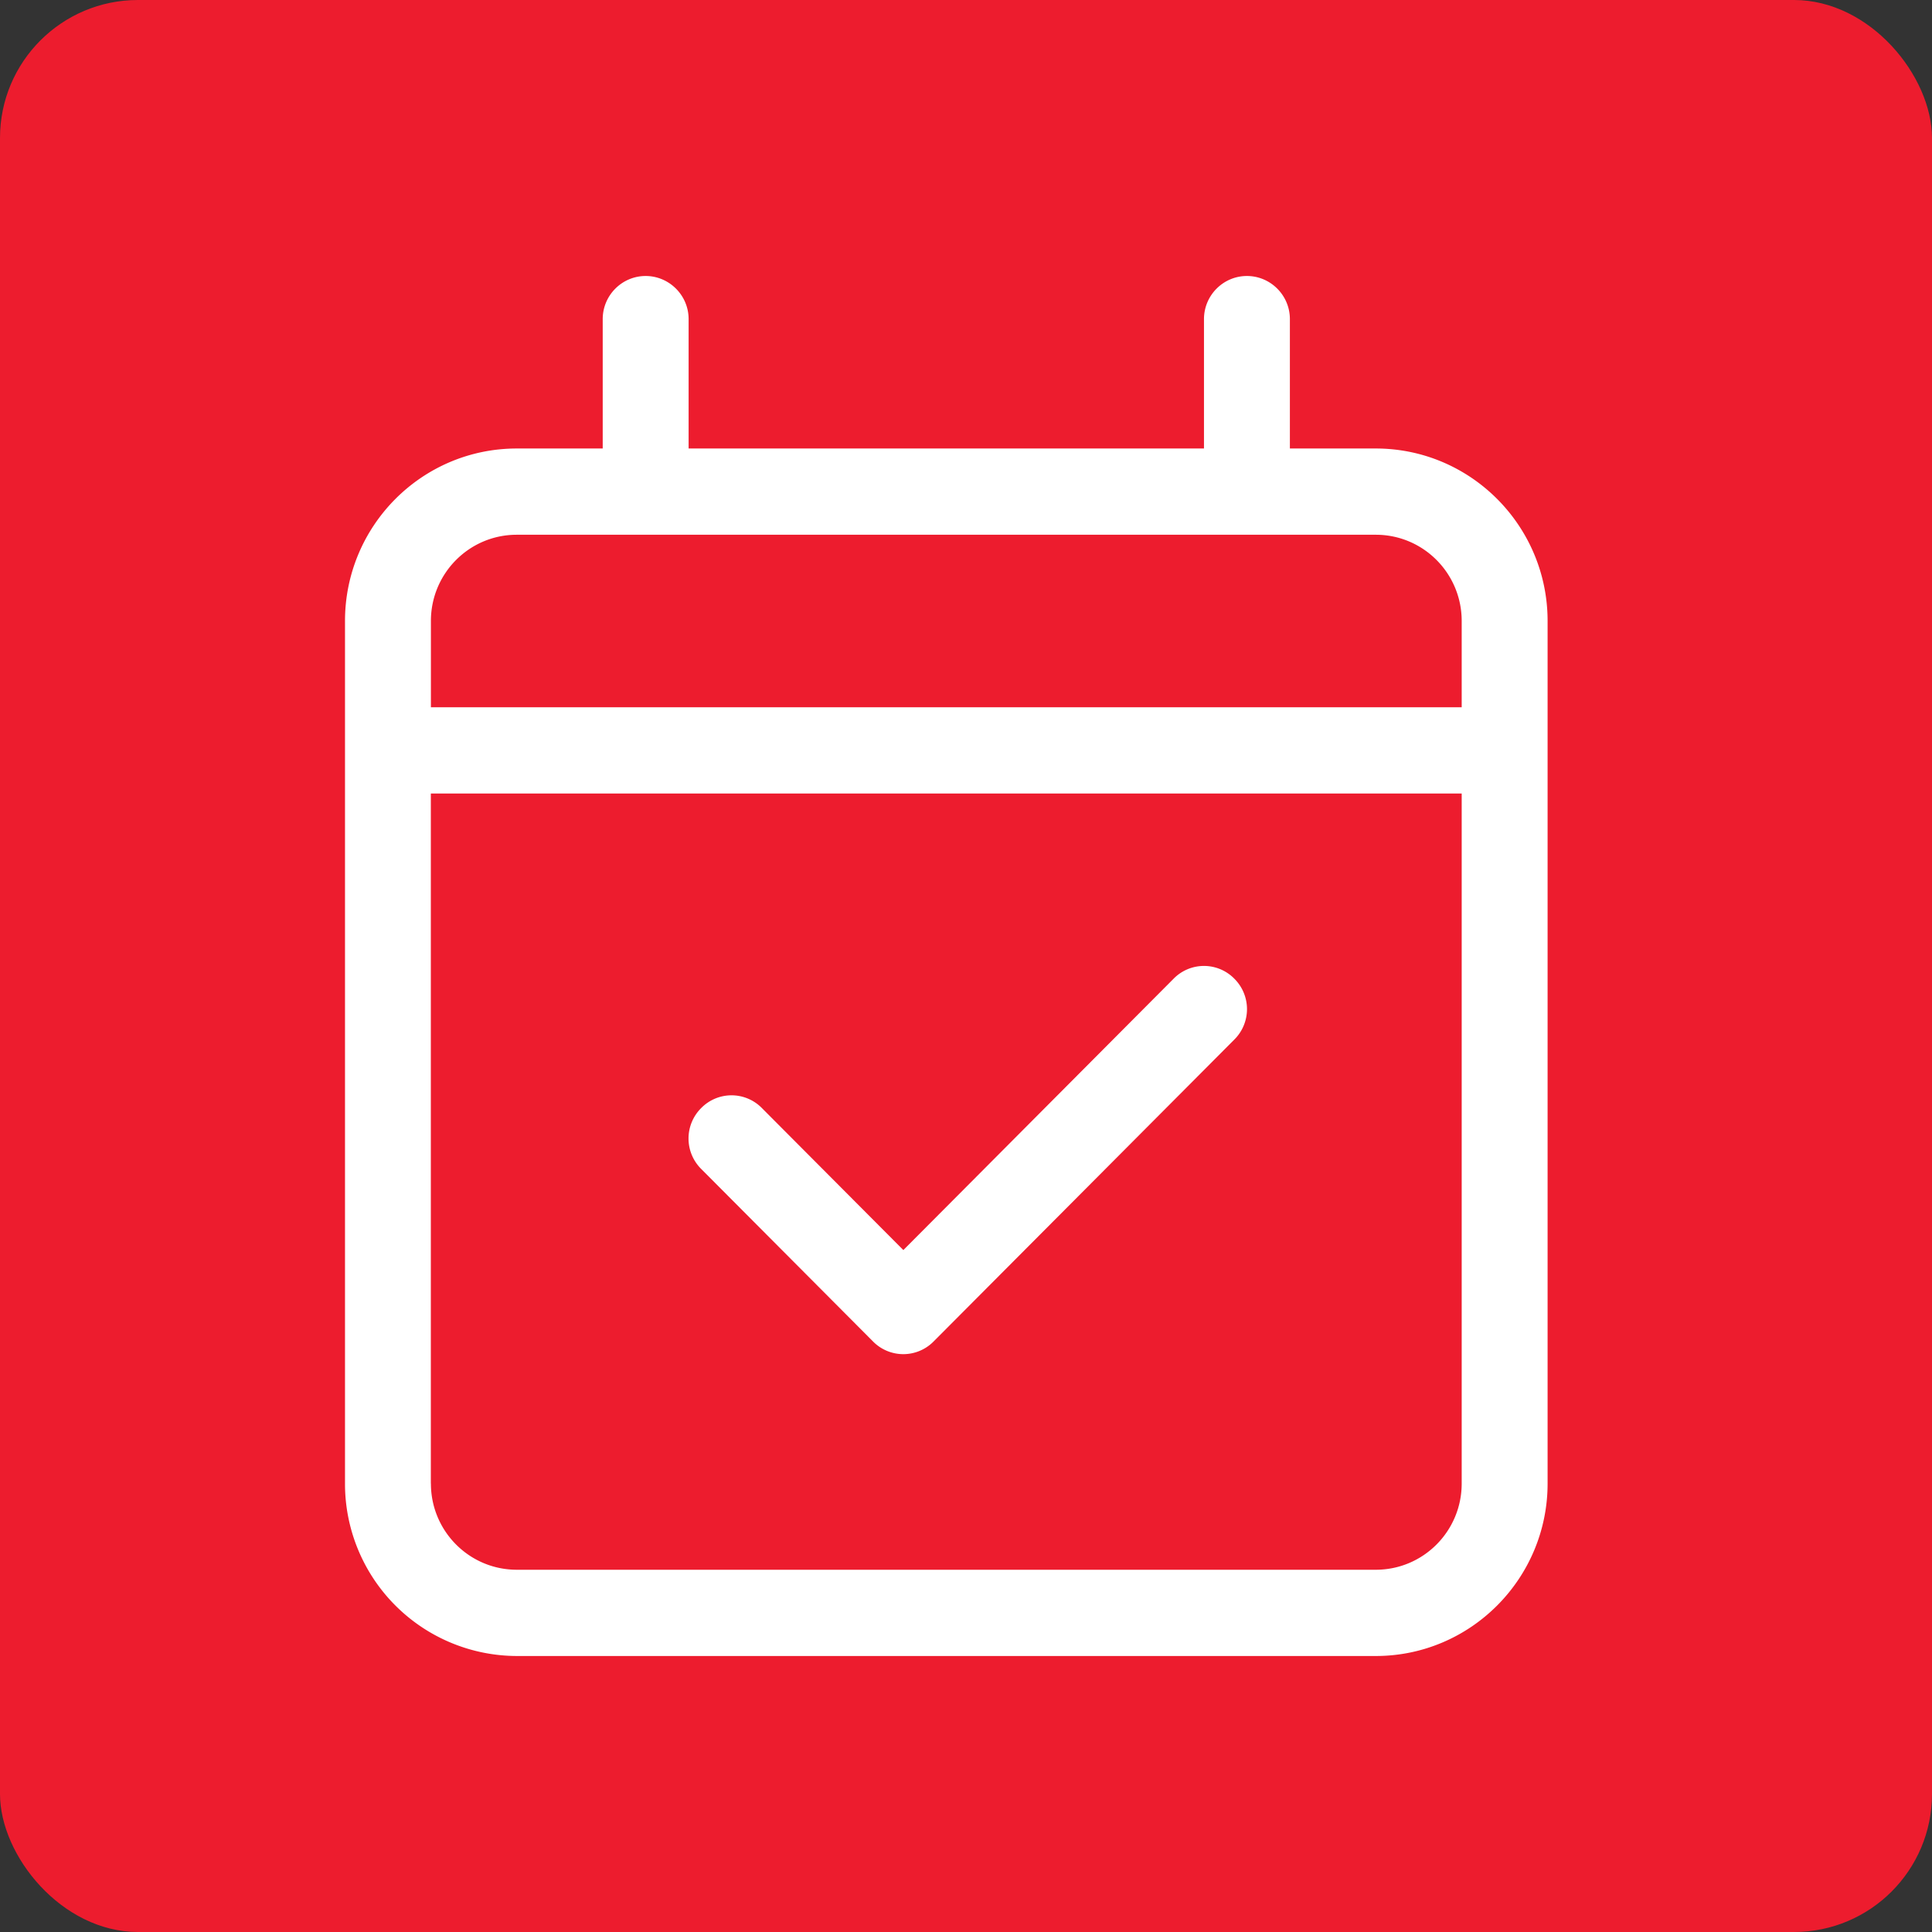
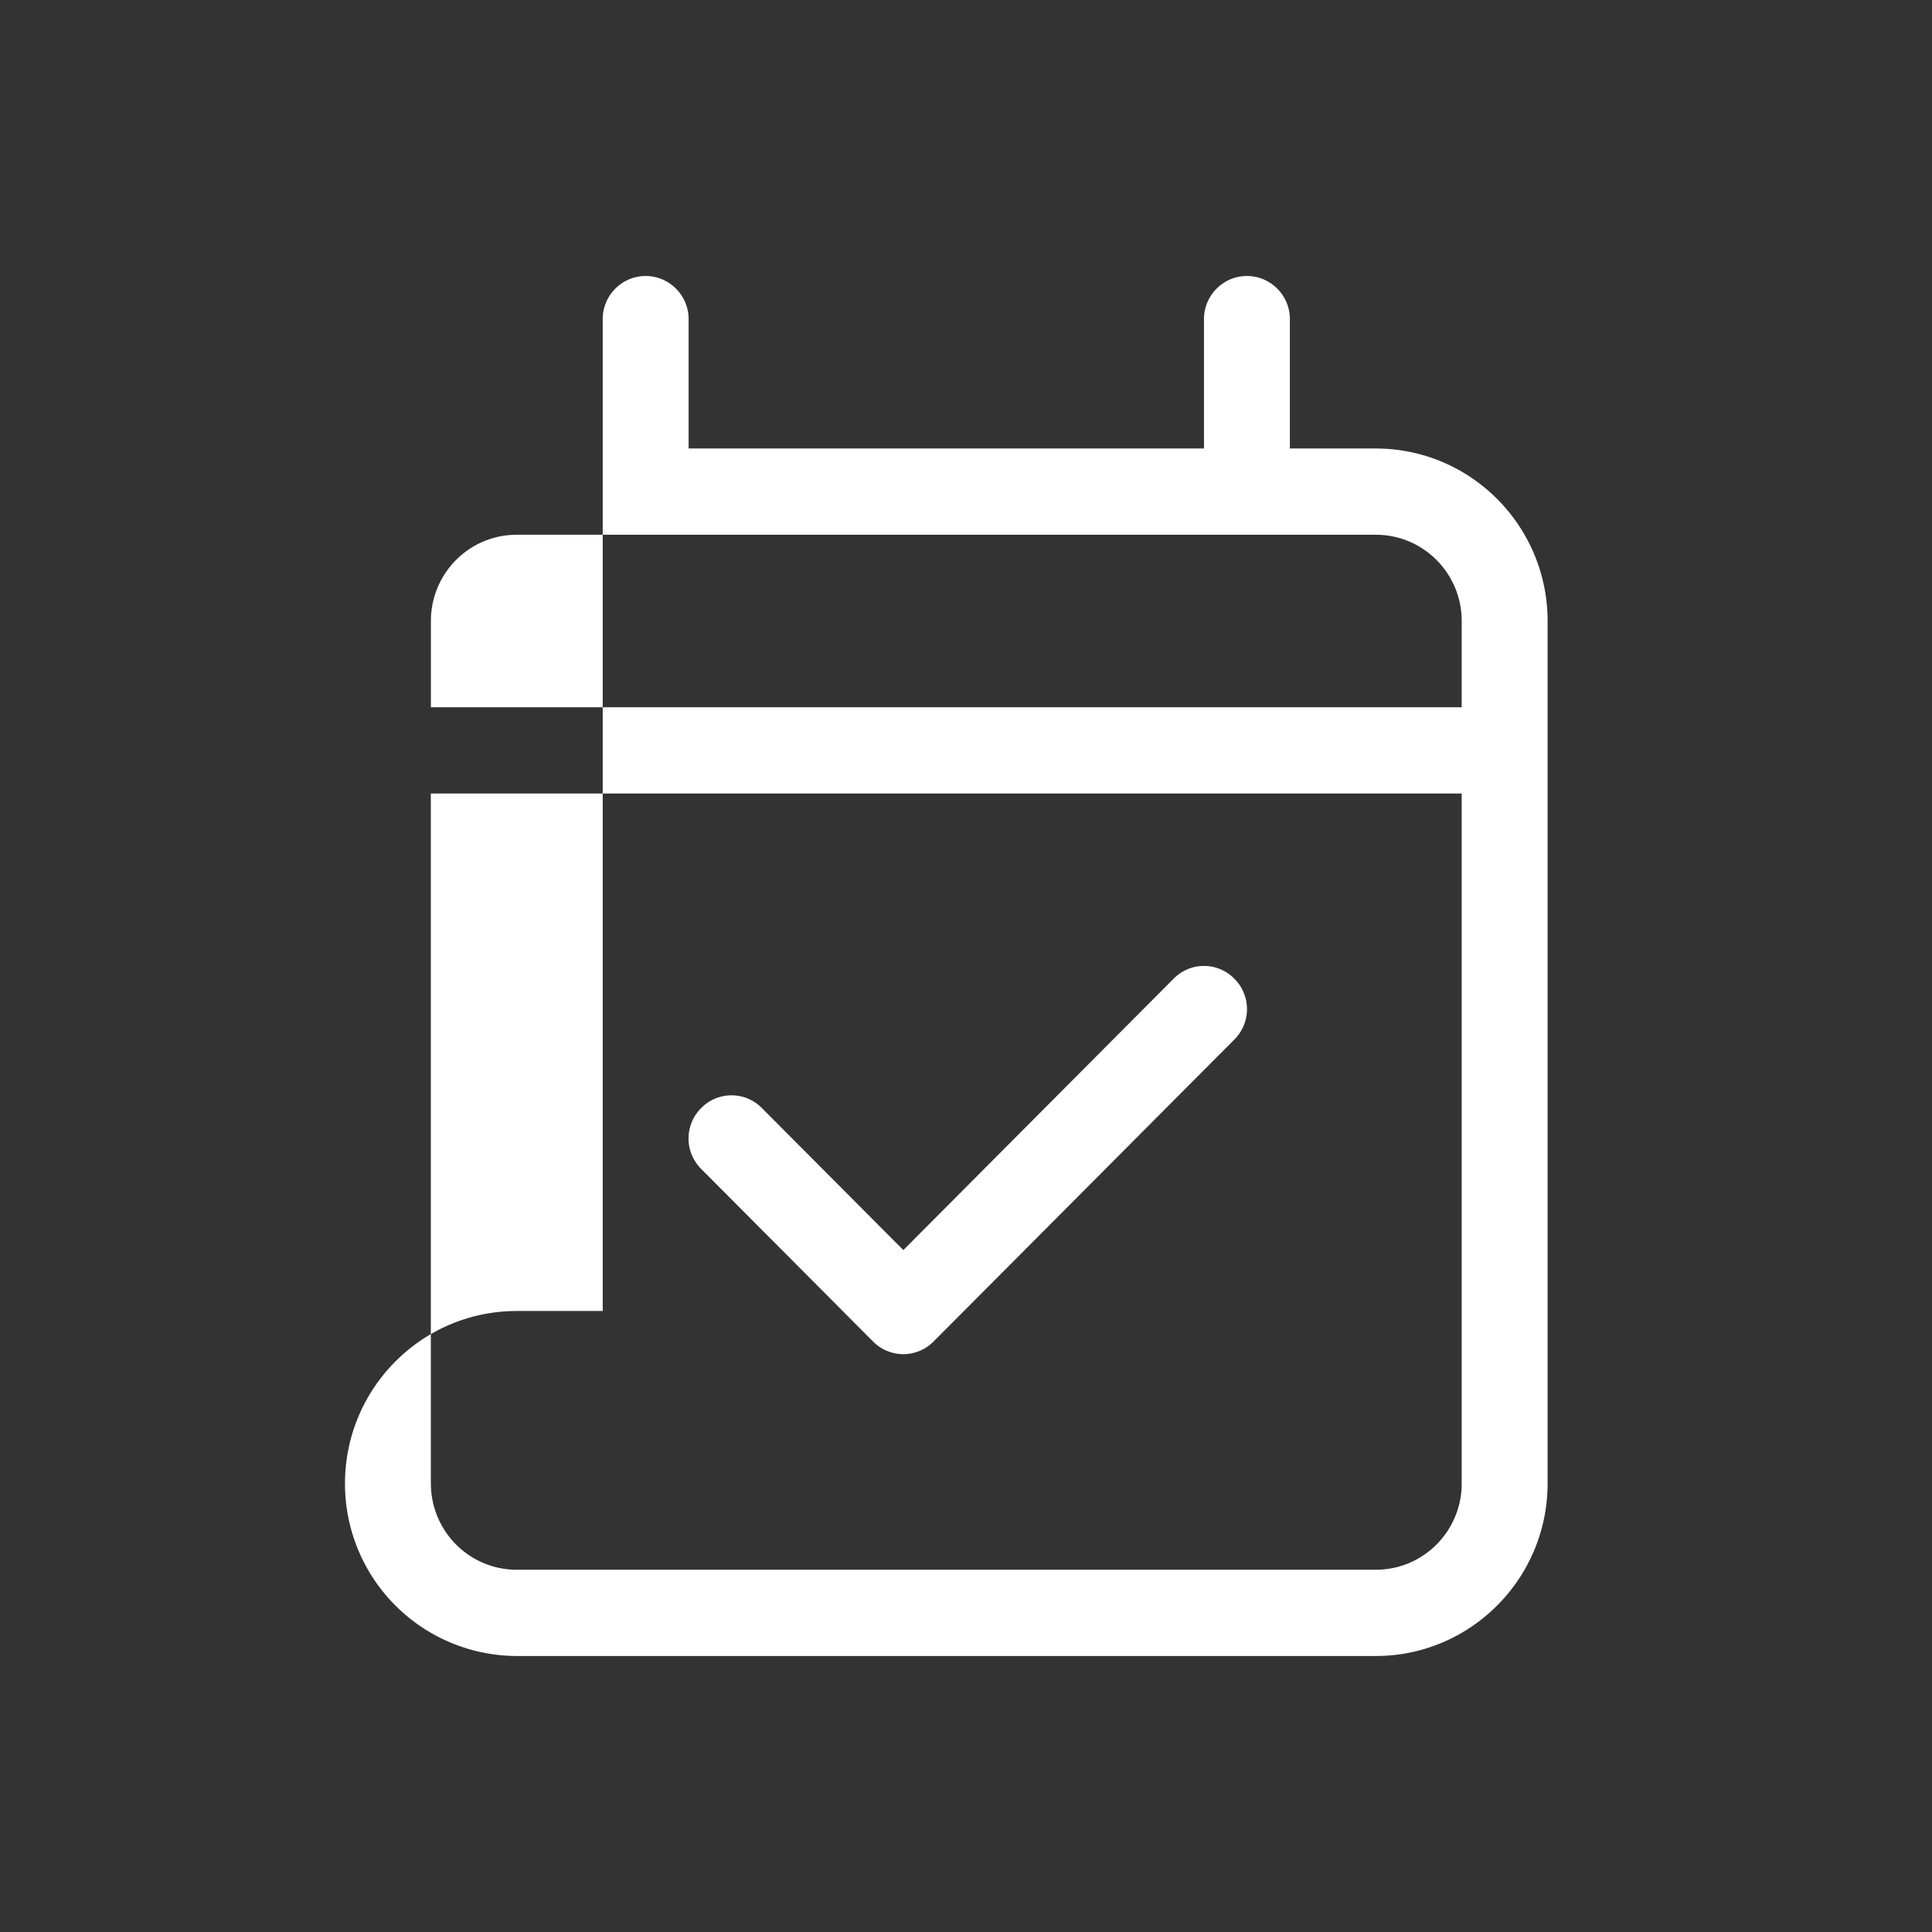
<svg xmlns="http://www.w3.org/2000/svg" width="28" height="28" viewBox="0 0 28 28" fill="none">
  <rect x="0" y="0" width="28" height="28" fill="#333333" stroke="none" />
-   <rect width="28" height="28" rx="2" fill="#ED1C2E" />
  <g clip-path="url(#clip0_6_142)">
-     <path d="M13.531 19.441a.616.616 0 01-.879 0l-2.49-2.5a.622.622 0 010-.882.616.616 0 01.88 0l2.05 2.058 3.917-3.933a.616.616 0 01.88 0 .622.622 0 010 .882l-4.358 4.375zM9.98 6.5h7.469V4.625c0-.345.28-.625.622-.625.343 0 .623.28.623.625V6.5h1.245c1.373 0 2.49 1.12 2.49 2.5v12.5c0 1.379-1.117 2.5-2.49 2.5H7.489A2.496 2.496 0 015 21.5V9c0-1.38 1.115-2.5 2.49-2.5h1.245V4.625c0-.345.28-.625.622-.625.342 0 .623.28.623.625V6.5zm-3.735 15c0 .691.557 1.25 1.245 1.25h12.449c.688 0 1.245-.559 1.245-1.25v-10H6.244v10zm0-12.5v1.25h14.939V9c0-.691-.557-1.25-1.245-1.25H7.489c-.687 0-1.244.559-1.244 1.25z" fill="#fff" />
+     <path d="M13.531 19.441a.616.616 0 01-.879 0l-2.49-2.5a.622.622 0 010-.882.616.616 0 01.88 0l2.05 2.058 3.917-3.933a.616.616 0 01.88 0 .622.622 0 010 .882l-4.358 4.375zM9.98 6.5h7.469V4.625c0-.345.28-.625.622-.625.343 0 .623.28.623.625V6.5h1.245c1.373 0 2.49 1.12 2.49 2.5v12.5c0 1.379-1.117 2.5-2.49 2.5H7.489A2.496 2.496 0 015 21.5c0-1.38 1.115-2.5 2.49-2.5h1.245V4.625c0-.345.28-.625.622-.625.342 0 .623.28.623.625V6.5zm-3.735 15c0 .691.557 1.25 1.245 1.25h12.449c.688 0 1.245-.559 1.245-1.25v-10H6.244v10zm0-12.5v1.25h14.939V9c0-.691-.557-1.25-1.245-1.25H7.489c-.687 0-1.244.559-1.244 1.25z" fill="#fff" />
  </g>
  <defs>
    <clipPath id="clip0_6_142">
      <rect x="5" y="4" width="17.429" height="20" rx="2" fill="#fff" />
    </clipPath>
  </defs>
</svg>